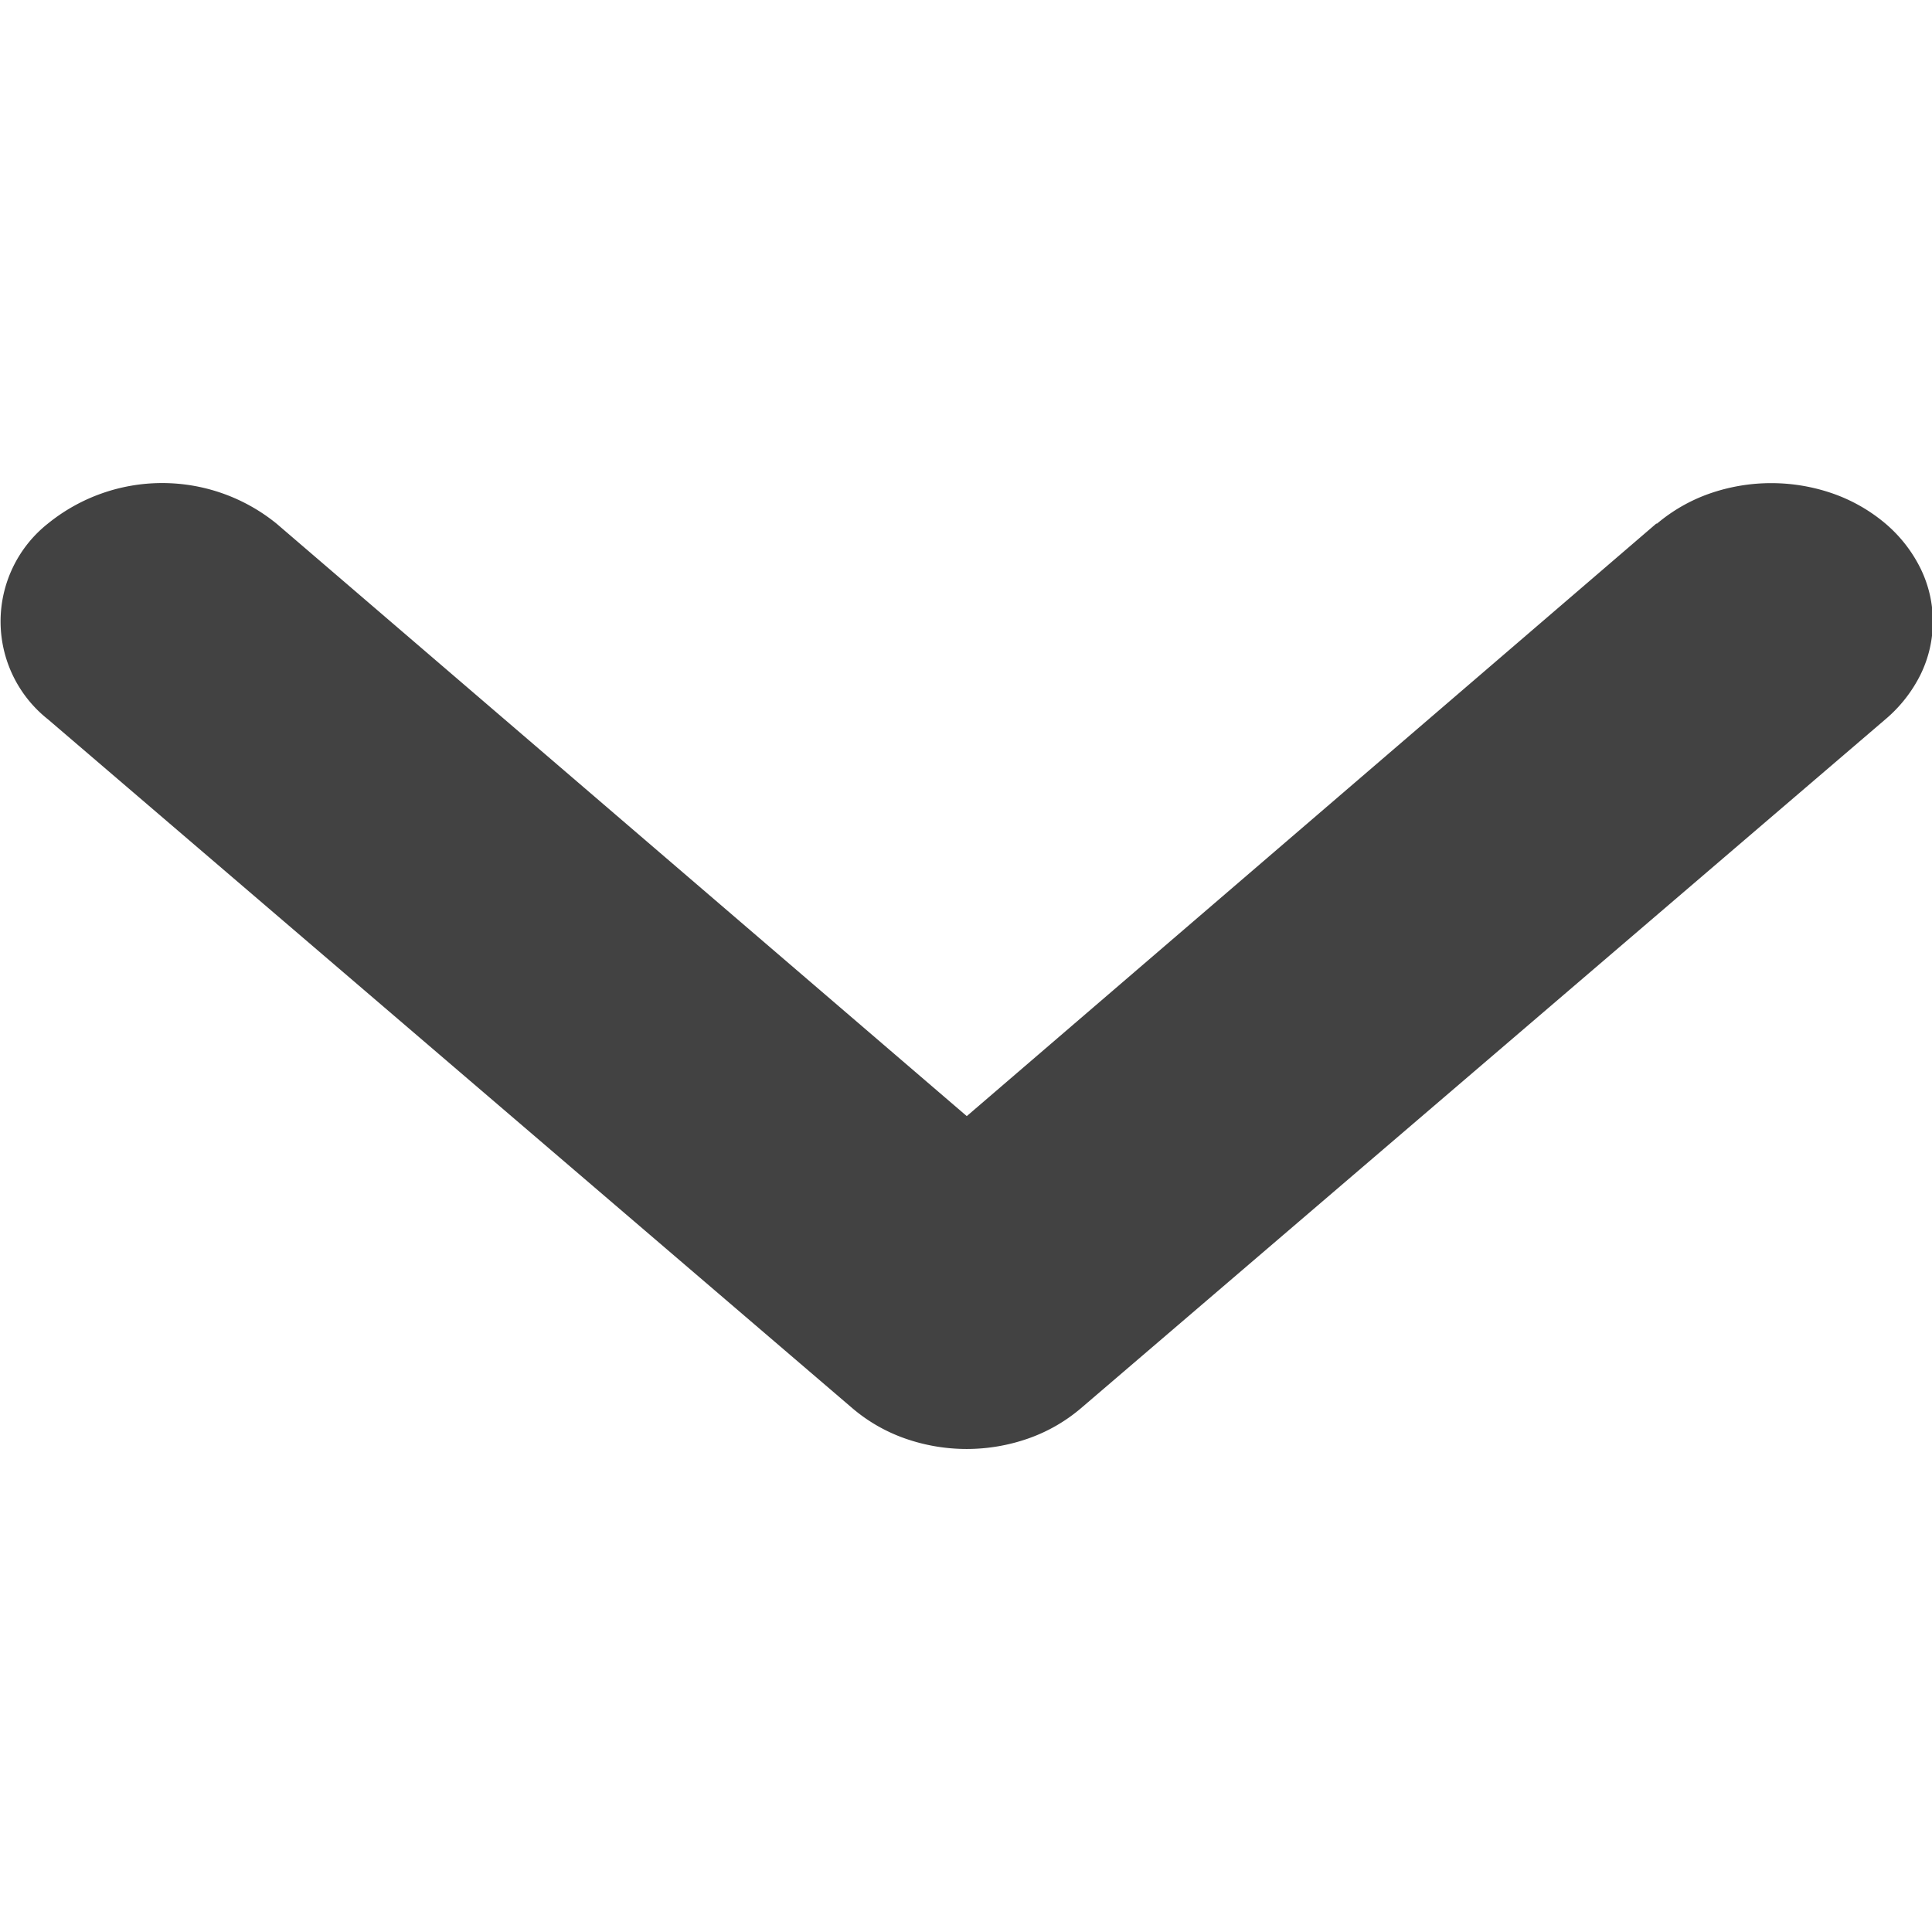
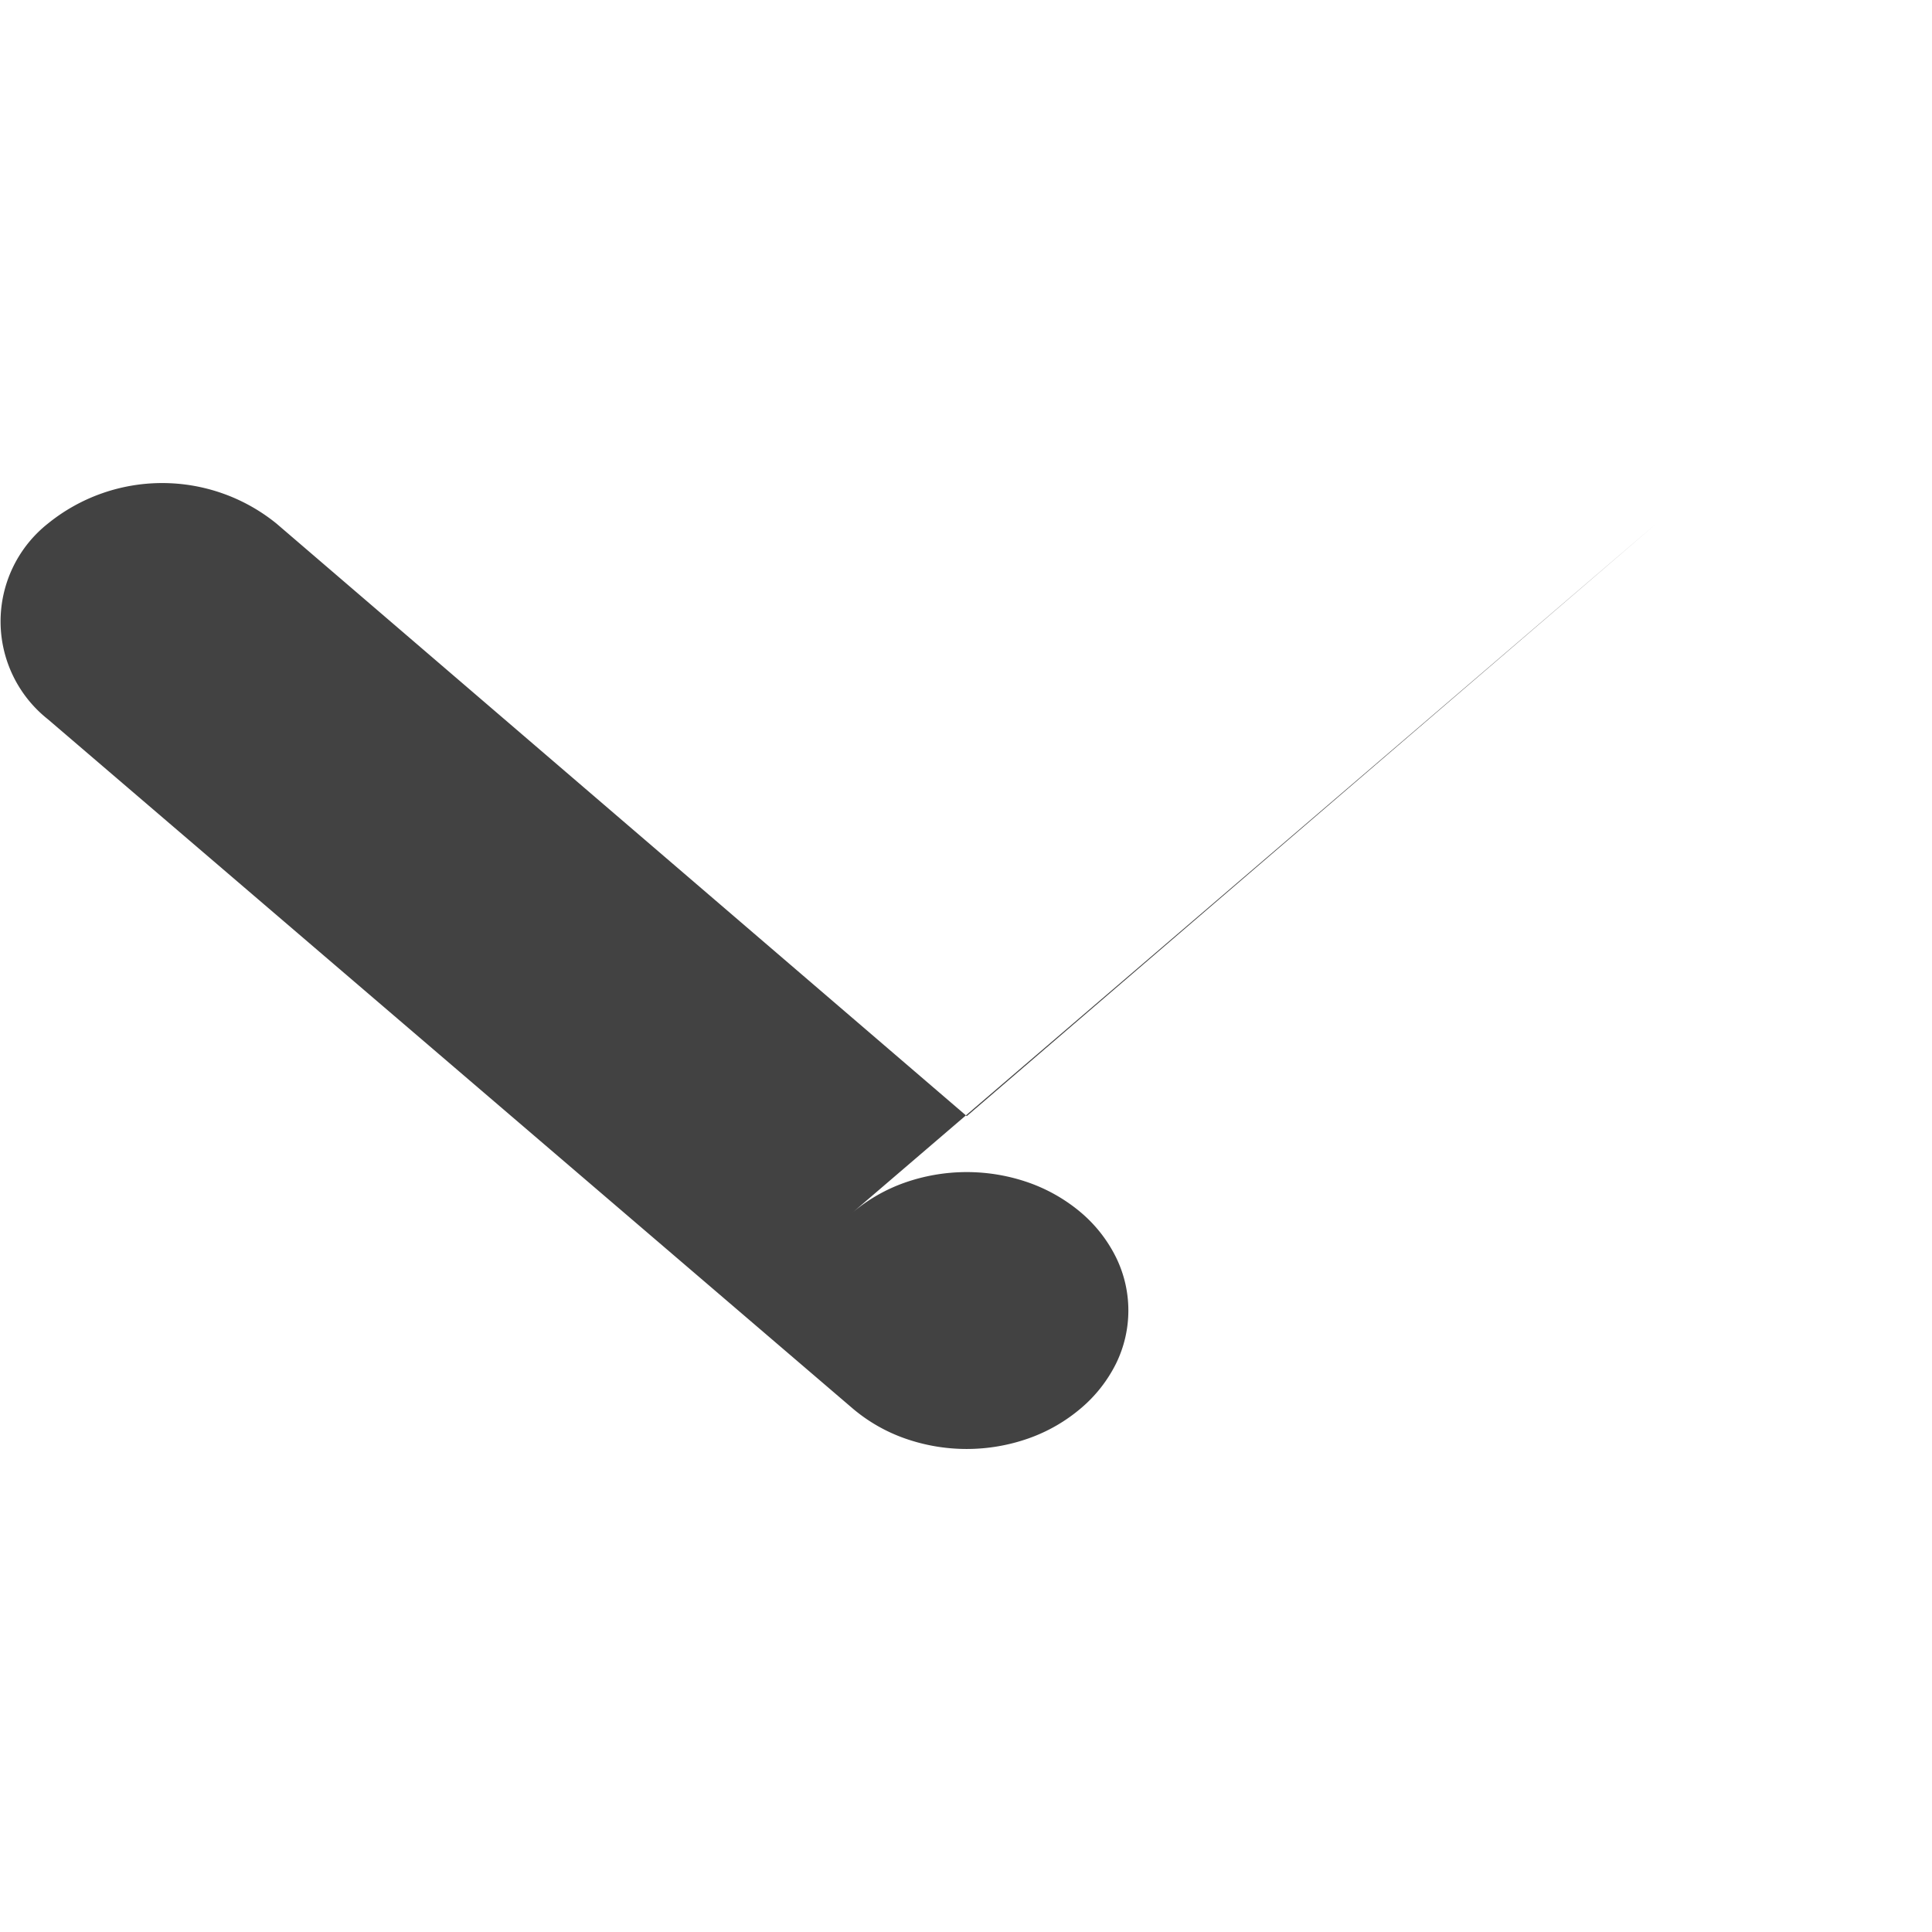
<svg xmlns="http://www.w3.org/2000/svg" width="10" height="10" viewBox="0 0 10 10">
  <defs>
    <style>.a{fill:none;}.b{fill:#424242;}</style>
  </defs>
  <g transform="translate(-663 -476)">
-     <rect class="a" width="10" height="10" transform="translate(663 476)" />
-     <path class="b" d="M321.569,372.206,318,375.273l-3.573-3.067a.939.939,0,0,0-1.183,0,.646.646,0,0,0,0,1.013l4.164,3.566a.859.859,0,0,0,.271.156.963.963,0,0,0,.641,0,.858.858,0,0,0,.271-.156l4.164-3.566a.727.727,0,0,0,.182-.232.624.624,0,0,0,0-.548.727.727,0,0,0-.182-.233.865.865,0,0,0-.271-.155.97.97,0,0,0-.64,0,.865.865,0,0,0-.271.155Z" transform="translate(350.004 106.504)" />
+     <path class="b" d="M321.569,372.206,318,375.273l-3.573-3.067a.939.939,0,0,0-1.183,0,.646.646,0,0,0,0,1.013l4.164,3.566a.859.859,0,0,0,.271.156.963.963,0,0,0,.641,0,.858.858,0,0,0,.271-.156a.727.727,0,0,0,.182-.232.624.624,0,0,0,0-.548.727.727,0,0,0-.182-.233.865.865,0,0,0-.271-.155.97.97,0,0,0-.64,0,.865.865,0,0,0-.271.155Z" transform="translate(350.004 106.504)" />
  </g>
</svg>